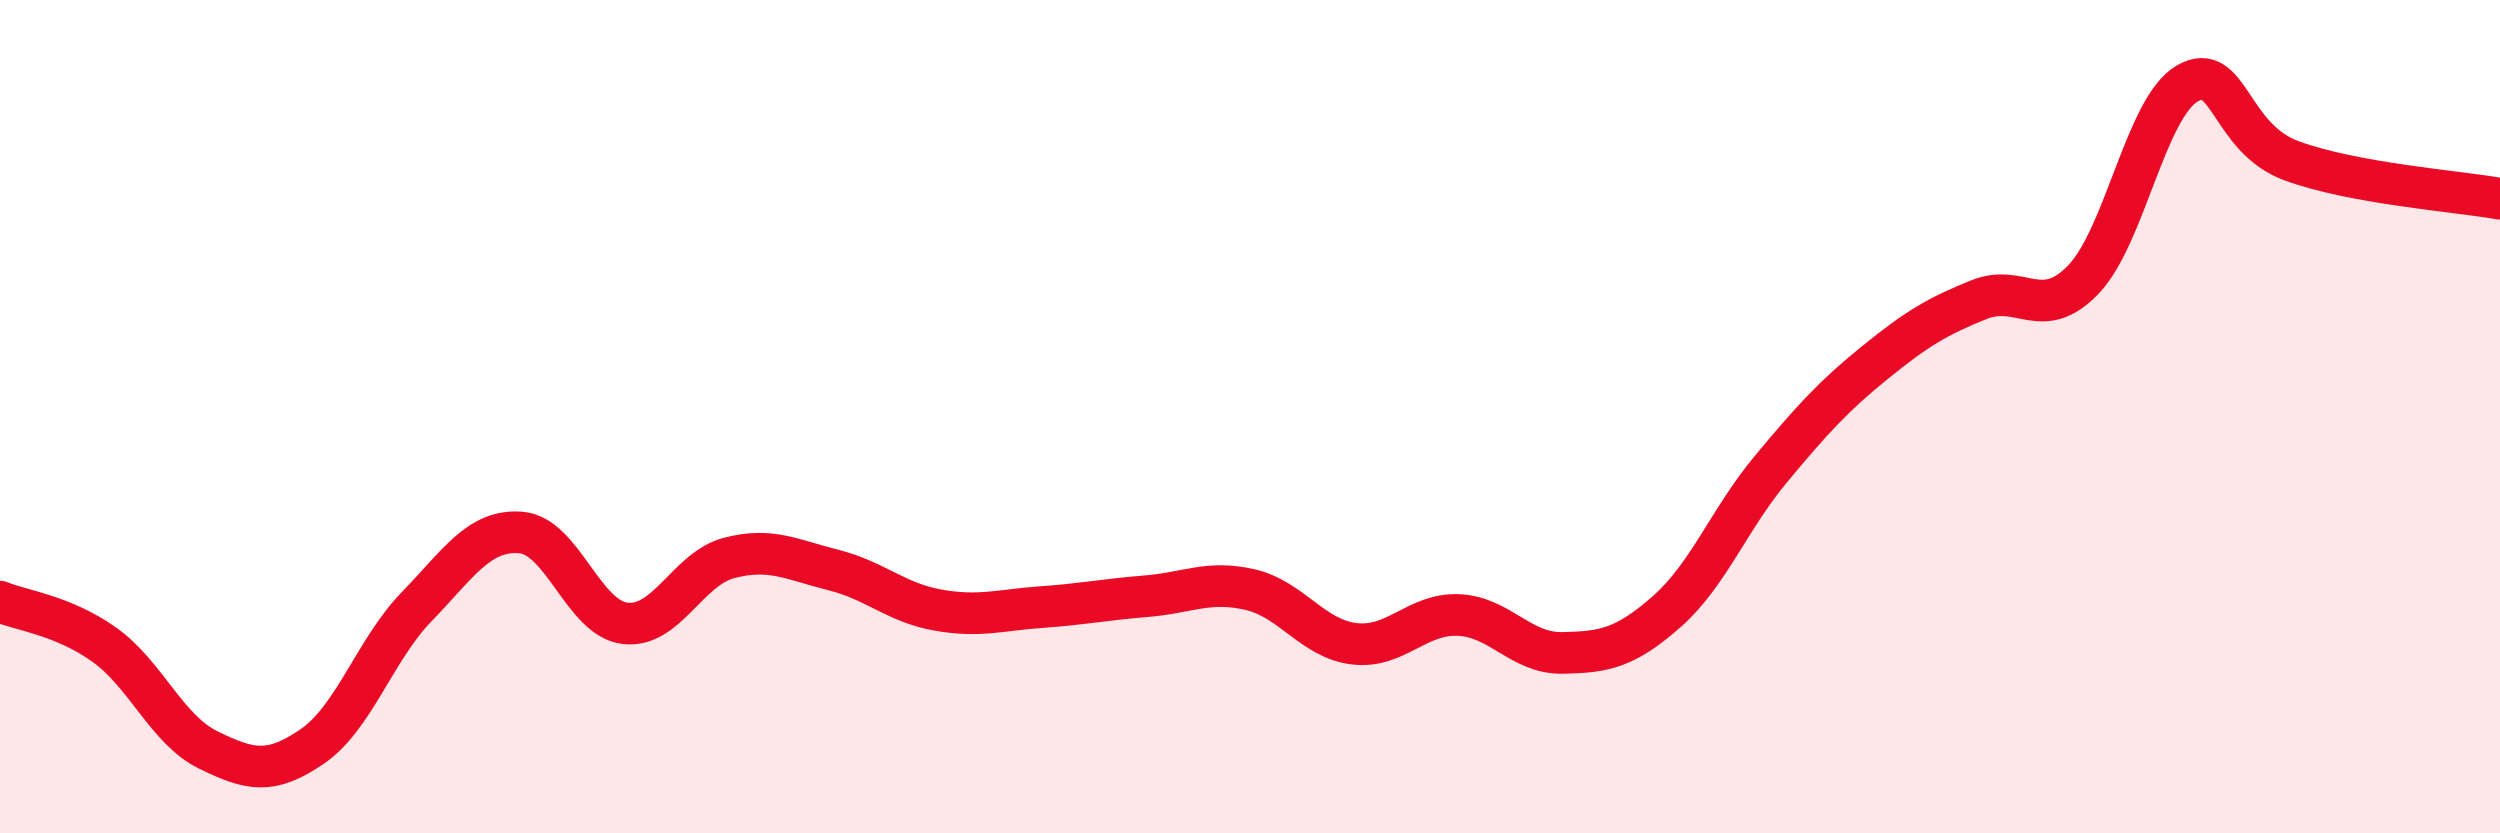
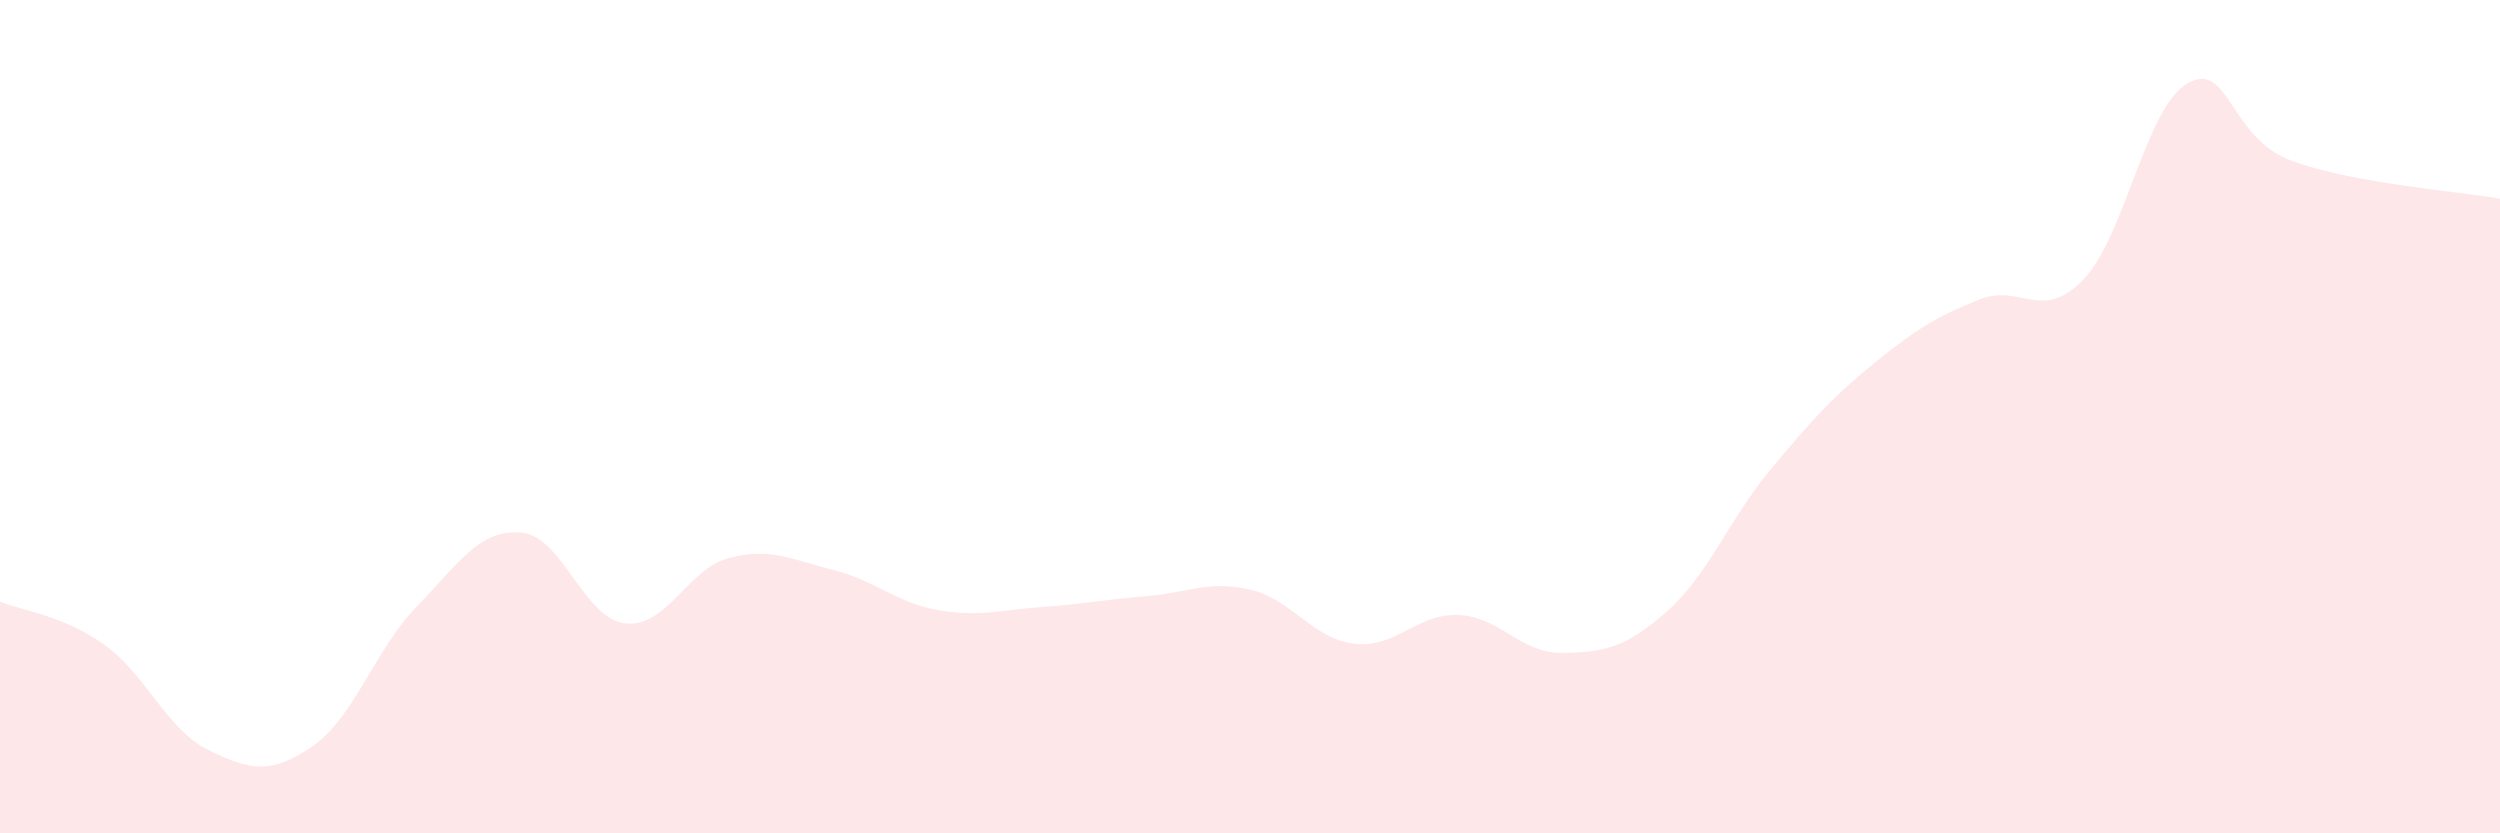
<svg xmlns="http://www.w3.org/2000/svg" width="60" height="20" viewBox="0 0 60 20">
  <path d="M 0,14.44 C 0.5,14.65 1.5,14.76 2.5,15.47 C 3.5,16.18 4,17.51 5,18 C 6,18.49 6.5,18.6 7.5,17.91 C 8.5,17.22 9,15.59 10,14.56 C 11,13.53 11.5,12.7 12.5,12.78 C 13.5,12.86 14,14.84 15,14.96 C 16,15.08 16.5,13.65 17.5,13.39 C 18.5,13.13 19,13.43 20,13.68 C 21,13.93 21.5,14.46 22.5,14.64 C 23.5,14.82 24,14.64 25,14.57 C 26,14.5 26.5,14.39 27.5,14.31 C 28.5,14.23 29,13.92 30,14.15 C 31,14.38 31.5,15.33 32.5,15.45 C 33.5,15.57 34,14.72 35,14.76 C 36,14.8 36.5,15.69 37.5,15.67 C 38.5,15.65 39,15.56 40,14.68 C 41,13.8 41.5,12.46 42.5,11.26 C 43.5,10.06 44,9.51 45,8.7 C 46,7.89 46.5,7.59 47.5,7.19 C 48.5,6.79 49,7.75 50,6.71 C 51,5.67 51.5,2.57 52.5,2 C 53.5,1.43 53.5,3.31 55,3.86 C 56.5,4.41 59,4.59 60,4.77L60 20L0 20Z" fill="#EB0A25" opacity="0.1" stroke-linecap="round" stroke-linejoin="round" />
-   <path d="M 0,14.44 C 0.5,14.65 1.5,14.76 2.5,15.47 C 3.5,16.18 4,17.51 5,18 C 6,18.49 6.5,18.6 7.5,17.91 C 8.5,17.22 9,15.59 10,14.56 C 11,13.53 11.5,12.7 12.5,12.78 C 13.5,12.86 14,14.84 15,14.96 C 16,15.08 16.5,13.65 17.5,13.39 C 18.5,13.13 19,13.43 20,13.68 C 21,13.93 21.5,14.46 22.5,14.64 C 23.5,14.82 24,14.64 25,14.57 C 26,14.5 26.5,14.39 27.5,14.31 C 28.5,14.23 29,13.92 30,14.15 C 31,14.38 31.5,15.33 32.5,15.45 C 33.5,15.57 34,14.72 35,14.76 C 36,14.8 36.5,15.69 37.5,15.67 C 38.5,15.65 39,15.56 40,14.68 C 41,13.8 41.5,12.46 42.5,11.26 C 43.5,10.06 44,9.51 45,8.7 C 46,7.89 46.5,7.59 47.5,7.19 C 48.5,6.79 49,7.75 50,6.71 C 51,5.67 51.5,2.57 52.5,2 C 53.5,1.43 53.5,3.31 55,3.86 C 56.5,4.41 59,4.59 60,4.77" stroke="#EB0A25" stroke-width="1" fill="none" stroke-linecap="round" stroke-linejoin="round" />
</svg>